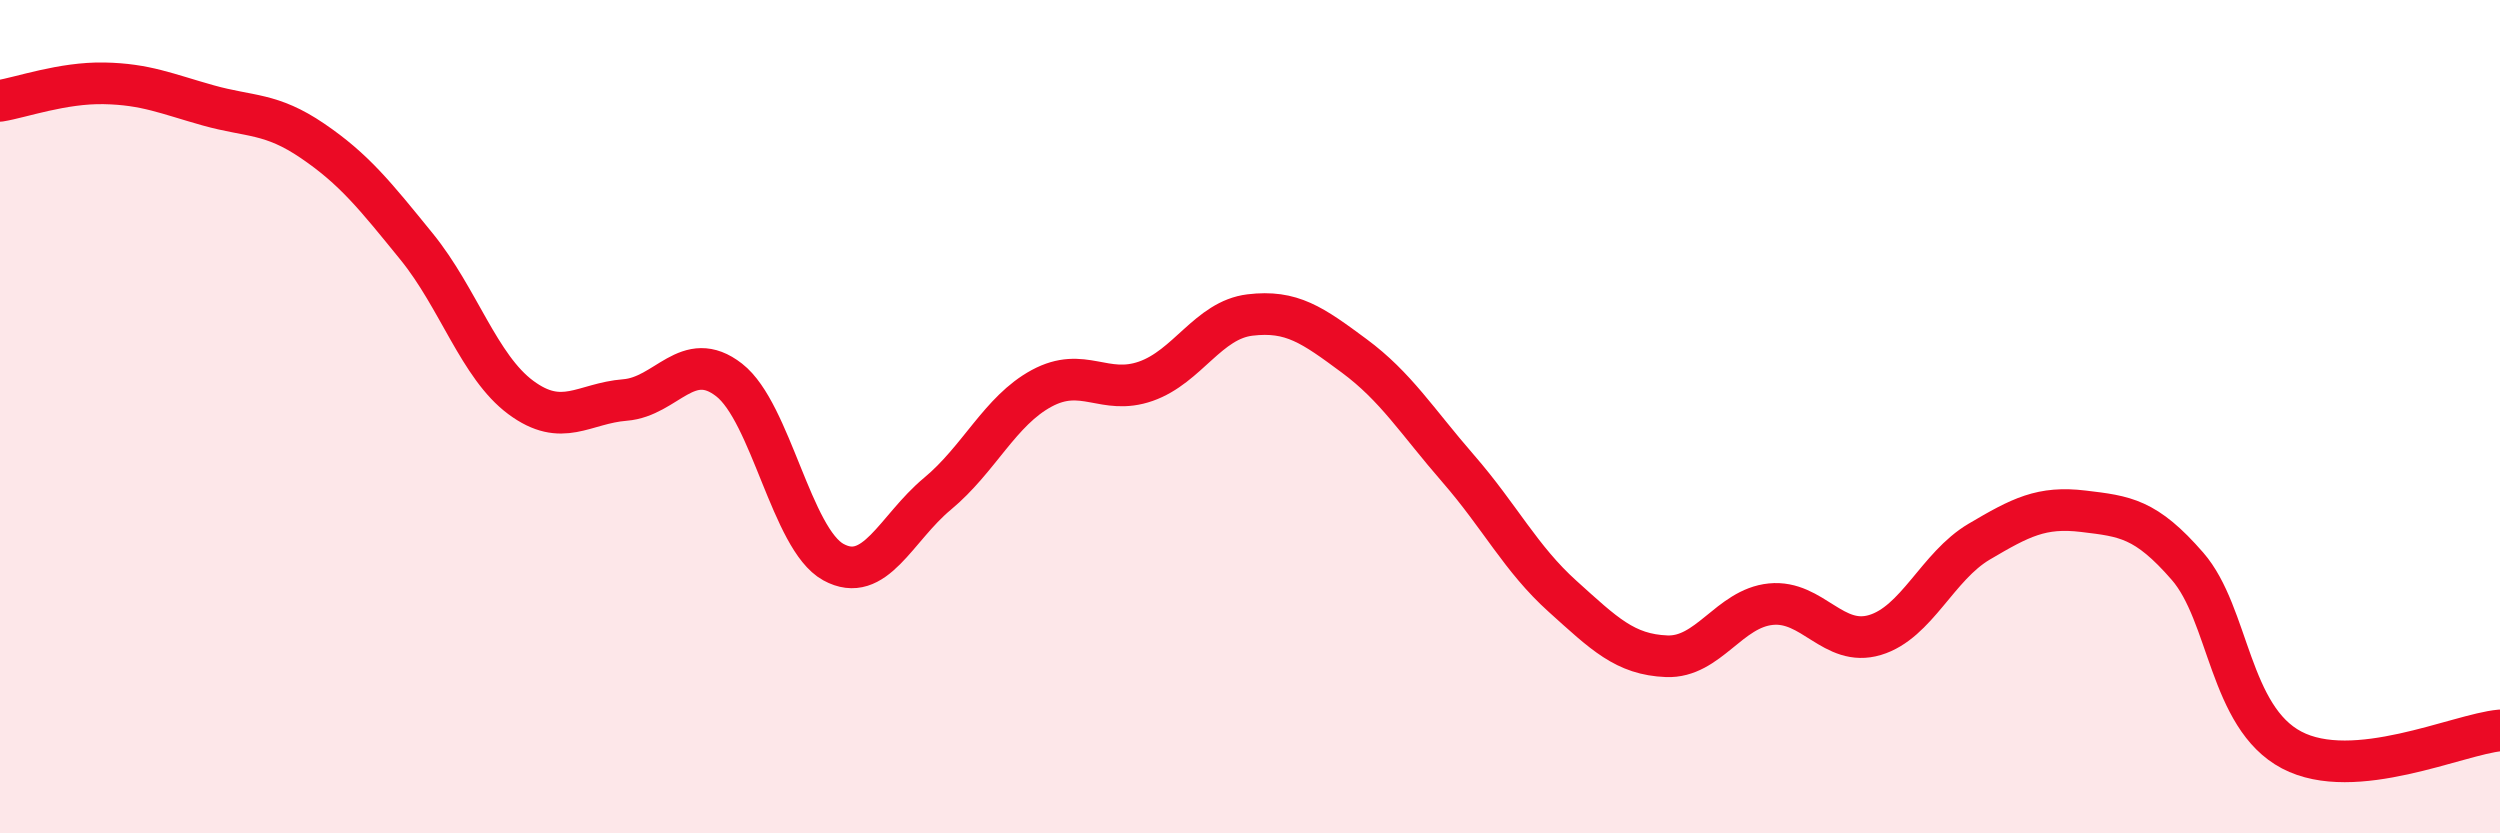
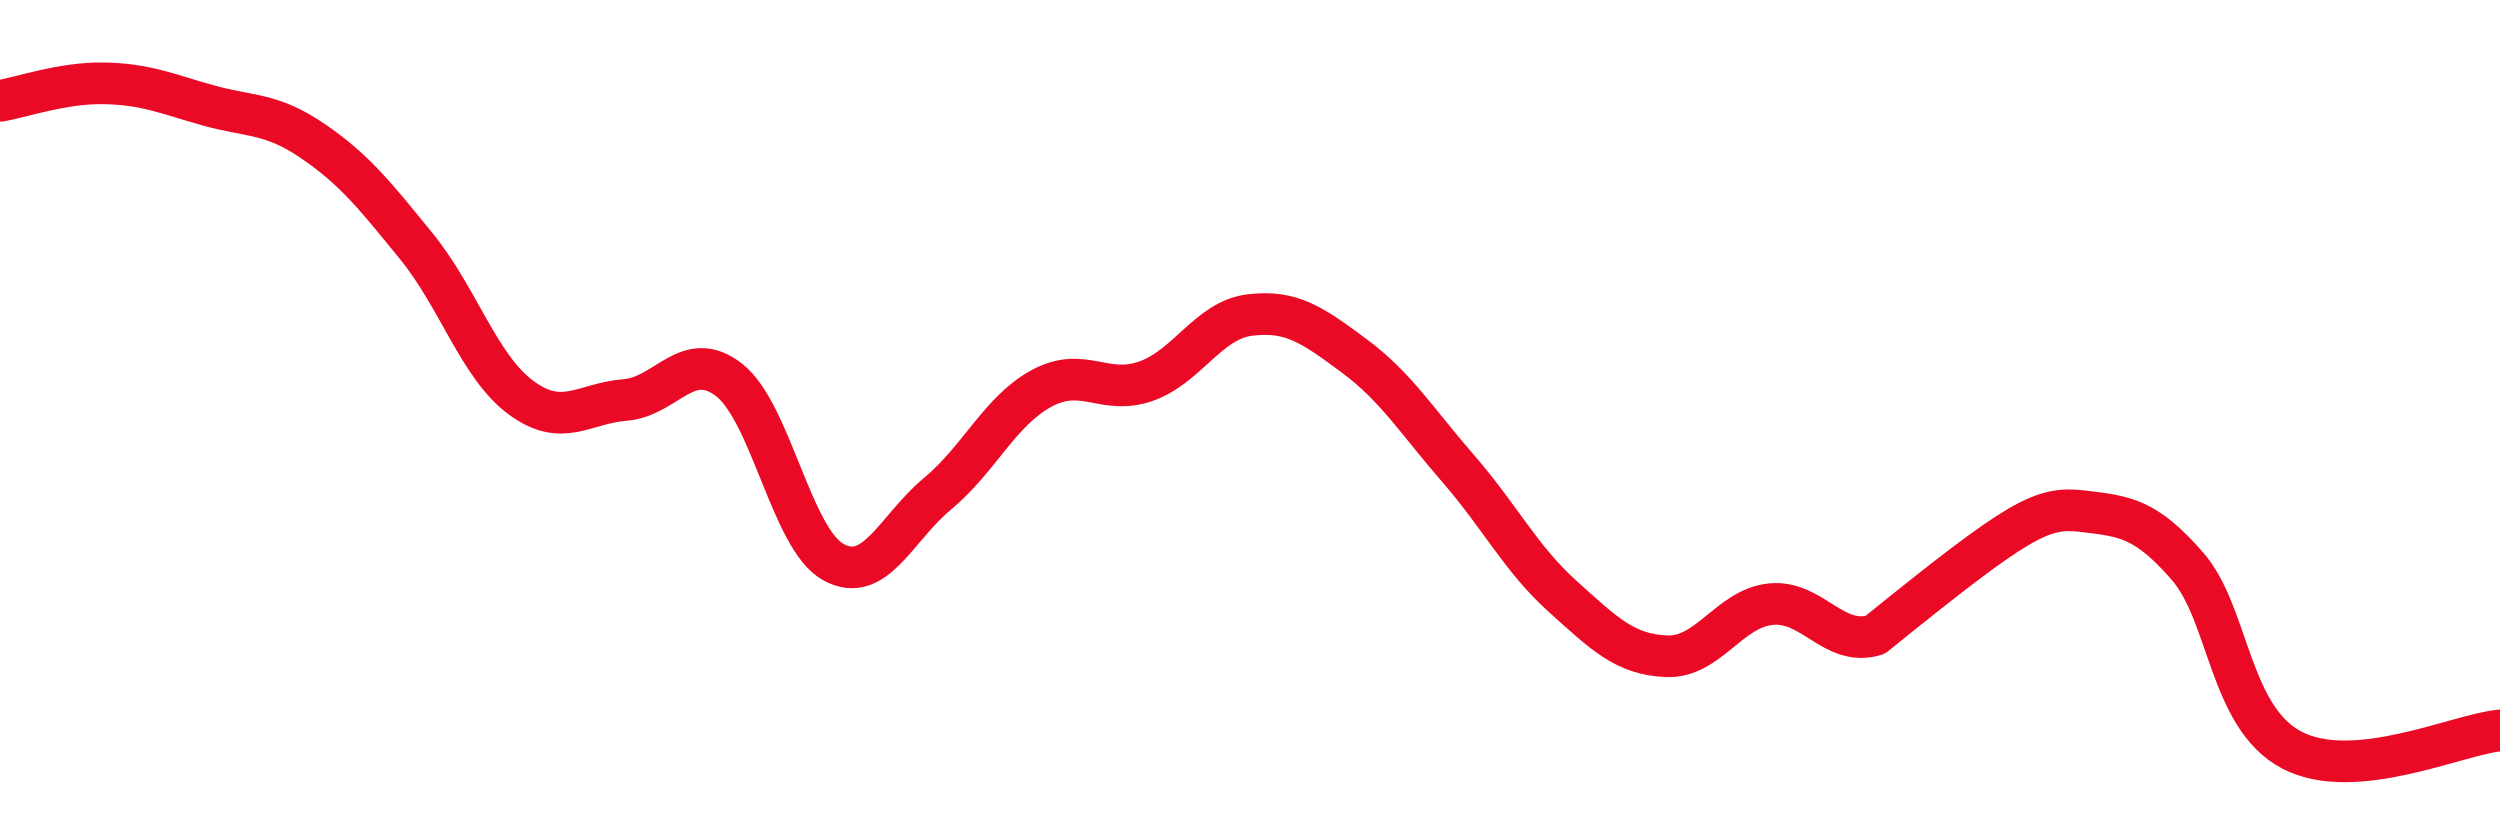
<svg xmlns="http://www.w3.org/2000/svg" width="60" height="20" viewBox="0 0 60 20">
-   <path d="M 0,2.42 C 0.5,2.34 1.5,1.98 2.5,2 C 3.5,2.02 4,2.25 5,2.53 C 6,2.81 6.5,2.7 7.5,3.38 C 8.5,4.06 9,4.69 10,5.92 C 11,7.15 11.5,8.8 12.5,9.54 C 13.5,10.28 14,9.68 15,9.6 C 16,9.52 16.5,8.34 17.5,9.12 C 18.5,9.9 19,12.94 20,13.49 C 21,14.04 21.5,12.68 22.5,11.85 C 23.5,11.02 24,9.86 25,9.32 C 26,8.78 26.5,9.5 27.5,9.15 C 28.5,8.8 29,7.68 30,7.56 C 31,7.44 31.5,7.8 32.5,8.54 C 33.5,9.28 34,10.1 35,11.25 C 36,12.4 36.5,13.41 37.5,14.31 C 38.5,15.21 39,15.71 40,15.75 C 41,15.79 41.5,14.6 42.5,14.5 C 43.5,14.4 44,15.54 45,15.24 C 46,14.94 46.5,13.59 47.5,13 C 48.5,12.41 49,12.15 50,12.27 C 51,12.39 51.5,12.44 52.5,13.59 C 53.5,14.74 53.5,17.21 55,18 C 56.5,18.79 59,17.62 60,17.53L60 20L0 20Z" fill="#EB0A25" opacity="0.1" stroke-linecap="round" stroke-linejoin="round" />
-   <path d="M 0,2.42 C 0.5,2.34 1.5,1.98 2.5,2 C 3.5,2.02 4,2.25 5,2.53 C 6,2.81 6.5,2.7 7.5,3.38 C 8.5,4.06 9,4.69 10,5.92 C 11,7.15 11.5,8.8 12.5,9.54 C 13.5,10.28 14,9.68 15,9.6 C 16,9.52 16.5,8.34 17.5,9.12 C 18.5,9.9 19,12.94 20,13.49 C 21,14.04 21.5,12.68 22.5,11.85 C 23.5,11.02 24,9.86 25,9.32 C 26,8.78 26.5,9.5 27.5,9.15 C 28.5,8.8 29,7.68 30,7.56 C 31,7.44 31.5,7.8 32.5,8.54 C 33.5,9.28 34,10.1 35,11.25 C 36,12.4 36.5,13.41 37.5,14.31 C 38.5,15.21 39,15.71 40,15.75 C 41,15.79 41.5,14.6 42.5,14.5 C 43.5,14.4 44,15.54 45,15.24 C 46,14.94 46.5,13.59 47.5,13 C 48.5,12.41 49,12.15 50,12.27 C 51,12.39 51.5,12.44 52.5,13.59 C 53.5,14.74 53.5,17.21 55,18 C 56.5,18.79 59,17.62 60,17.53" stroke="#EB0A25" stroke-width="1" fill="none" stroke-linecap="round" stroke-linejoin="round" />
+   <path d="M 0,2.42 C 0.5,2.34 1.5,1.98 2.5,2 C 3.5,2.02 4,2.25 5,2.53 C 6,2.81 6.5,2.7 7.5,3.38 C 8.5,4.06 9,4.69 10,5.92 C 11,7.15 11.5,8.8 12.5,9.54 C 13.5,10.28 14,9.68 15,9.6 C 16,9.52 16.5,8.34 17.5,9.12 C 18.5,9.9 19,12.94 20,13.49 C 21,14.04 21.5,12.68 22.5,11.85 C 23.5,11.02 24,9.86 25,9.32 C 26,8.78 26.5,9.5 27.5,9.15 C 28.5,8.8 29,7.68 30,7.56 C 31,7.44 31.5,7.8 32.5,8.54 C 33.5,9.28 34,10.1 35,11.25 C 36,12.4 36.5,13.41 37.5,14.31 C 38.5,15.21 39,15.71 40,15.75 C 41,15.79 41.5,14.6 42.5,14.5 C 43.5,14.4 44,15.54 45,15.24 C 48.5,12.41 49,12.15 50,12.27 C 51,12.39 51.5,12.44 52.5,13.59 C 53.5,14.74 53.5,17.21 55,18 C 56.5,18.79 59,17.62 60,17.53" stroke="#EB0A25" stroke-width="1" fill="none" stroke-linecap="round" stroke-linejoin="round" />
</svg>